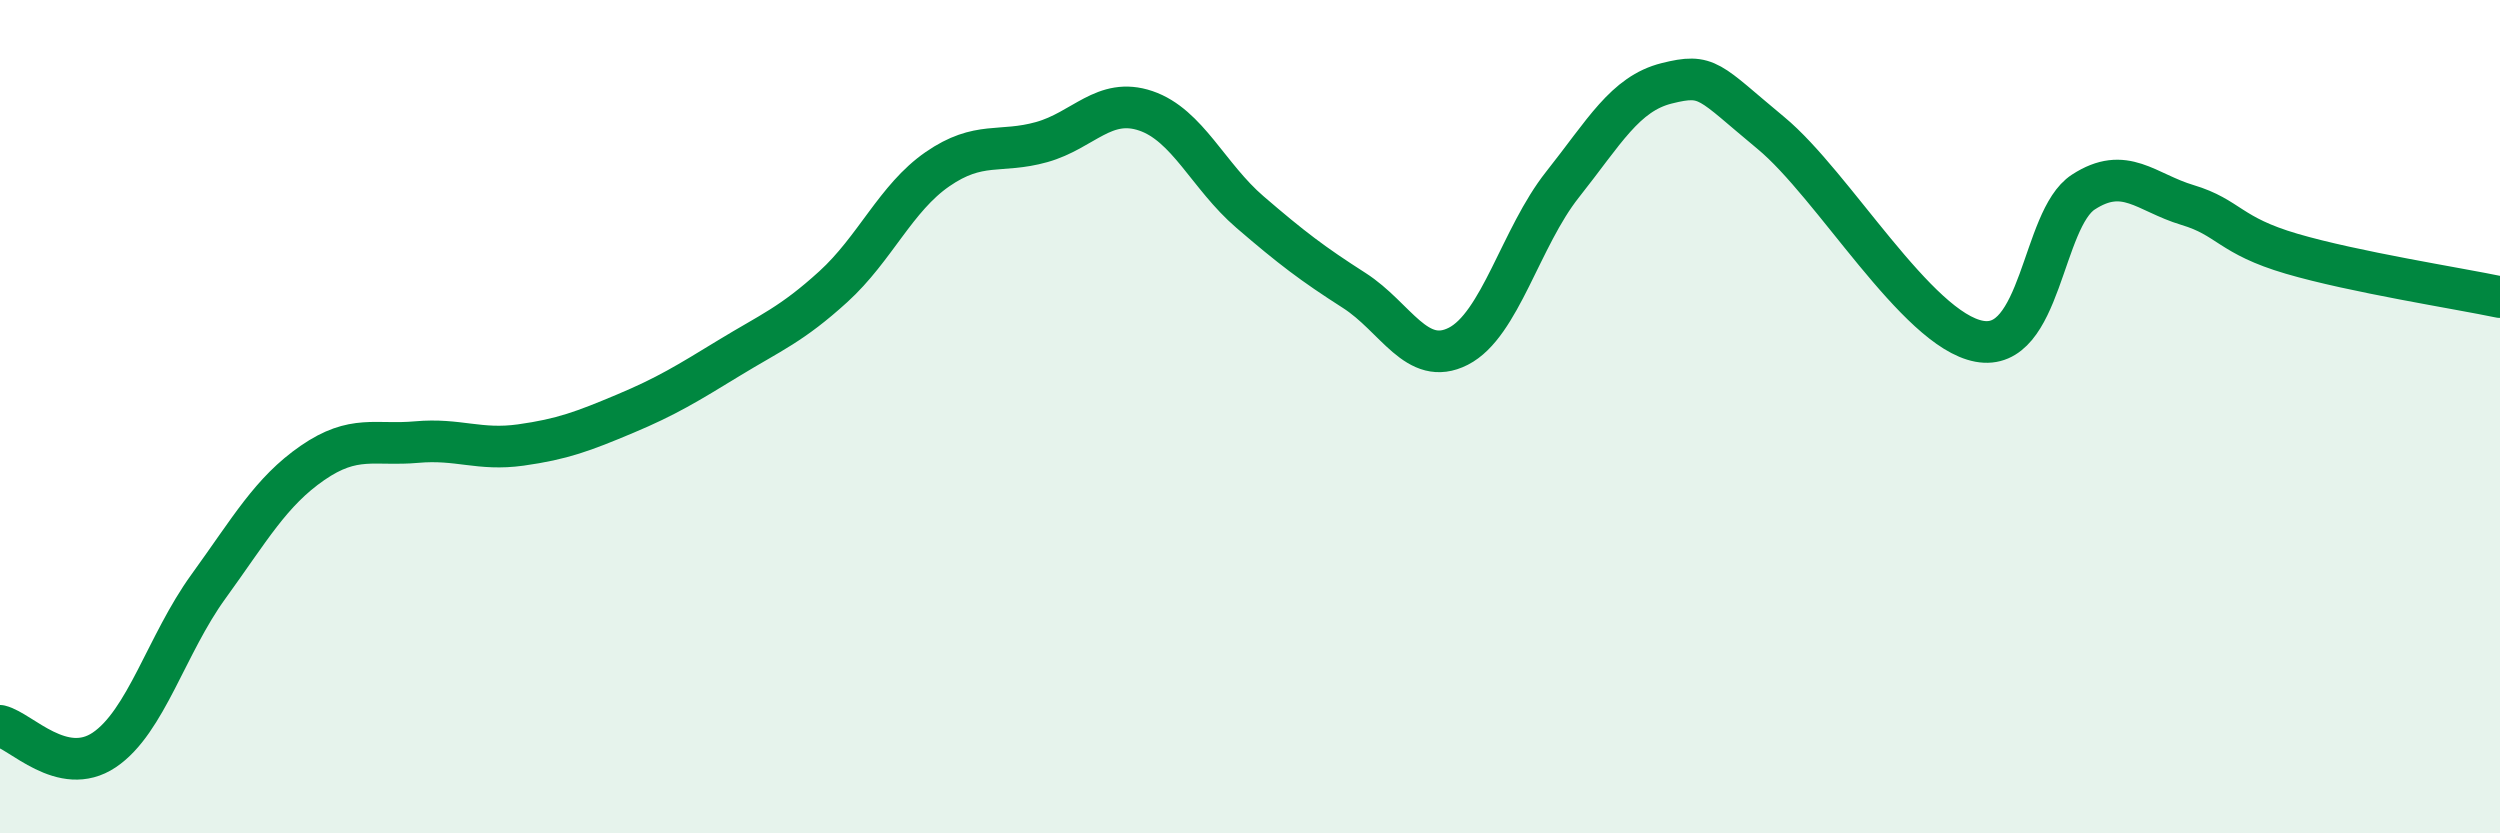
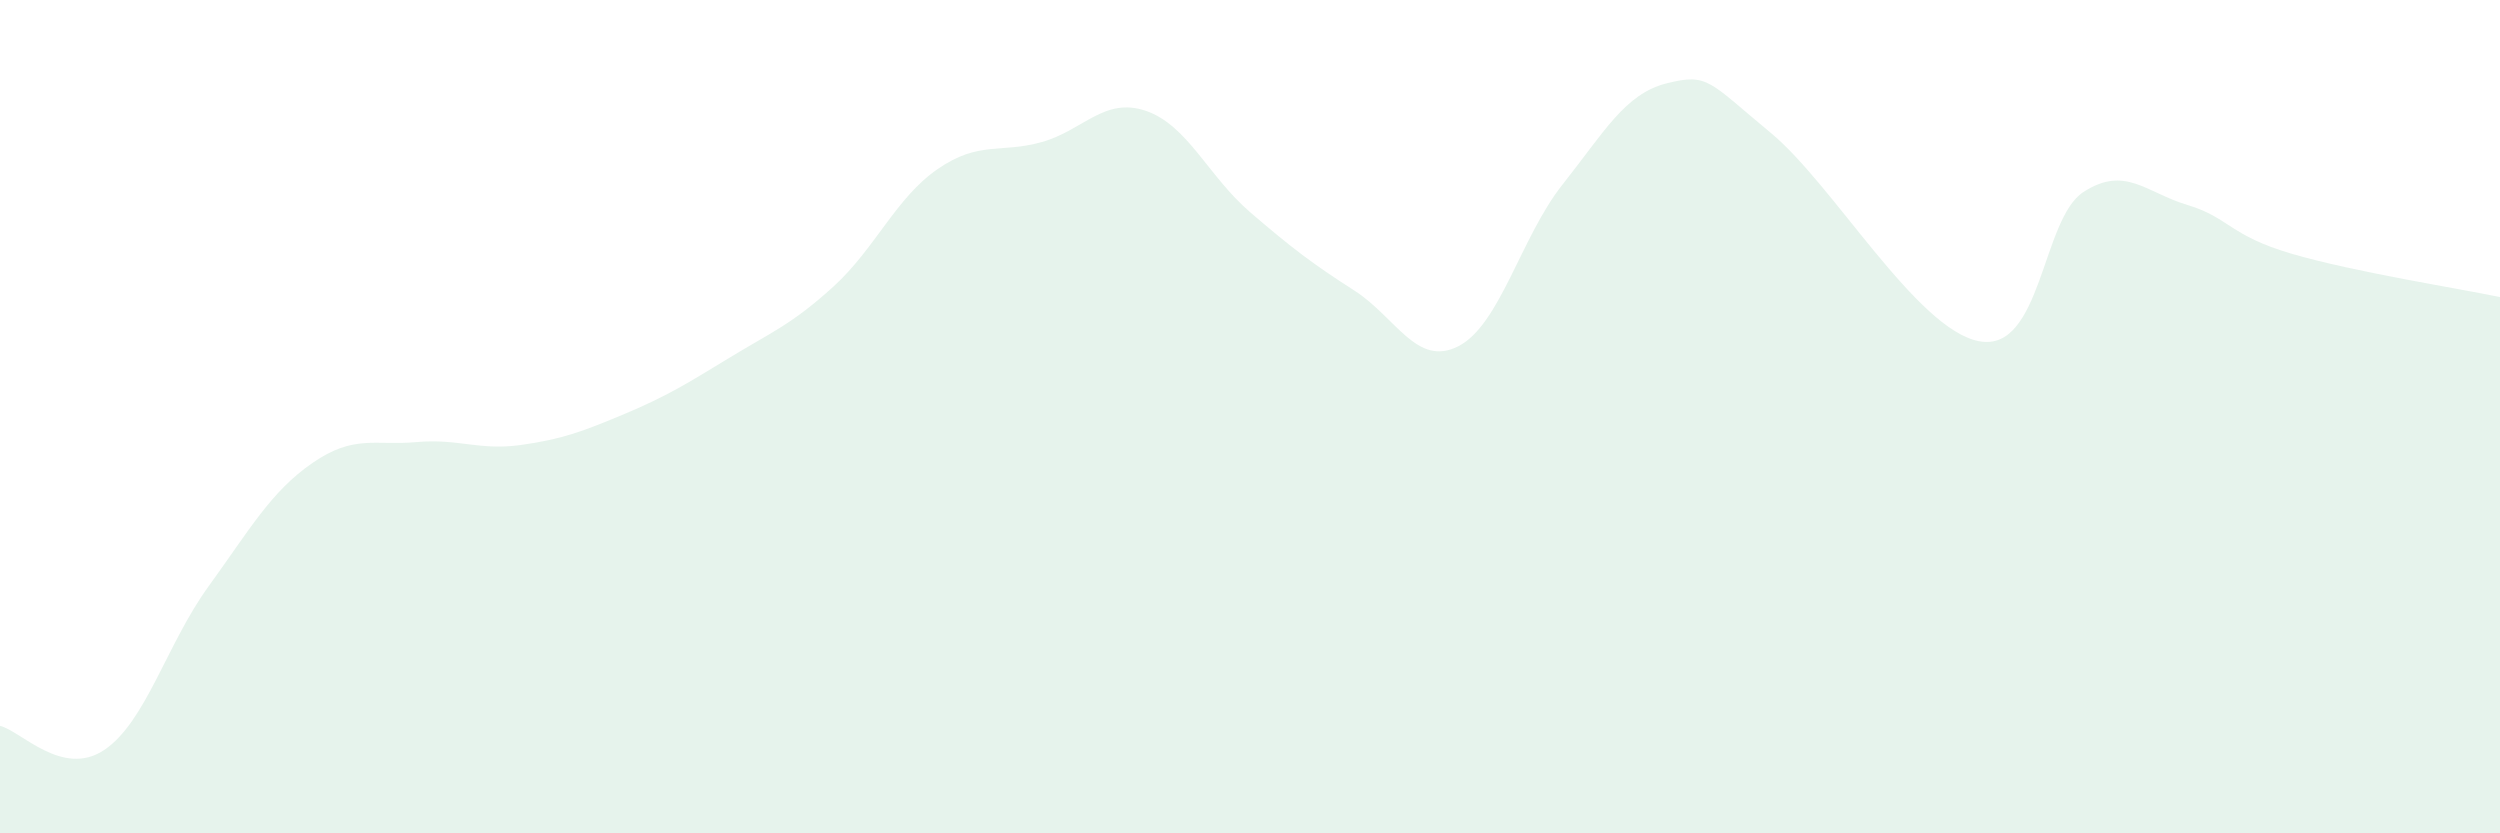
<svg xmlns="http://www.w3.org/2000/svg" width="60" height="20" viewBox="0 0 60 20">
  <path d="M 0,17.42 C 0.5,17.54 1.5,18.67 2.5,18 C 3.5,17.33 4,15.46 5,14.08 C 6,12.7 6.5,11.8 7.5,11.11 C 8.5,10.42 9,10.7 10,10.61 C 11,10.52 11.5,10.82 12.5,10.68 C 13.5,10.54 14,10.35 15,9.93 C 16,9.51 16.5,9.2 17.5,8.59 C 18.5,7.98 19,7.79 20,6.88 C 21,5.97 21.5,4.75 22.5,4.06 C 23.5,3.37 24,3.69 25,3.41 C 26,3.13 26.5,2.32 27.5,2.66 C 28.5,3 29,4.23 30,5.09 C 31,5.95 31.5,6.33 32.5,6.97 C 33.5,7.61 34,8.82 35,8.31 C 36,7.8 36.5,5.69 37.5,4.43 C 38.5,3.17 39,2.25 40,2 C 41,1.75 41,1.95 42.5,3.19 C 44,4.43 46,7.91 47.5,8.19 C 49,8.47 49,5.26 50,4.61 C 51,3.96 51.5,4.62 52.5,4.92 C 53.5,5.22 53.5,5.65 55,6.09 C 56.5,6.53 59,6.92 60,7.13L60 20L0 20Z" fill="#008740" opacity="0.1" stroke-linecap="round" stroke-linejoin="round" />
-   <path d="M 0,17.42 C 0.5,17.54 1.5,18.67 2.5,18 C 3.5,17.33 4,15.46 5,14.08 C 6,12.7 6.5,11.8 7.5,11.11 C 8.5,10.42 9,10.7 10,10.61 C 11,10.52 11.5,10.82 12.5,10.68 C 13.5,10.54 14,10.35 15,9.93 C 16,9.51 16.5,9.2 17.5,8.59 C 18.5,7.98 19,7.79 20,6.88 C 21,5.97 21.5,4.75 22.5,4.06 C 23.5,3.37 24,3.69 25,3.41 C 26,3.13 26.5,2.32 27.5,2.66 C 28.5,3 29,4.23 30,5.09 C 31,5.95 31.5,6.33 32.5,6.97 C 33.5,7.61 34,8.82 35,8.31 C 36,7.8 36.5,5.69 37.5,4.43 C 38.5,3.17 39,2.25 40,2 C 41,1.75 41,1.95 42.5,3.19 C 44,4.43 46,7.91 47.5,8.19 C 49,8.47 49,5.26 50,4.61 C 51,3.96 51.5,4.62 52.5,4.92 C 53.5,5.22 53.5,5.65 55,6.09 C 56.5,6.53 59,6.92 60,7.13" stroke="#008740" stroke-width="1" fill="none" stroke-linecap="round" stroke-linejoin="round" />
</svg>